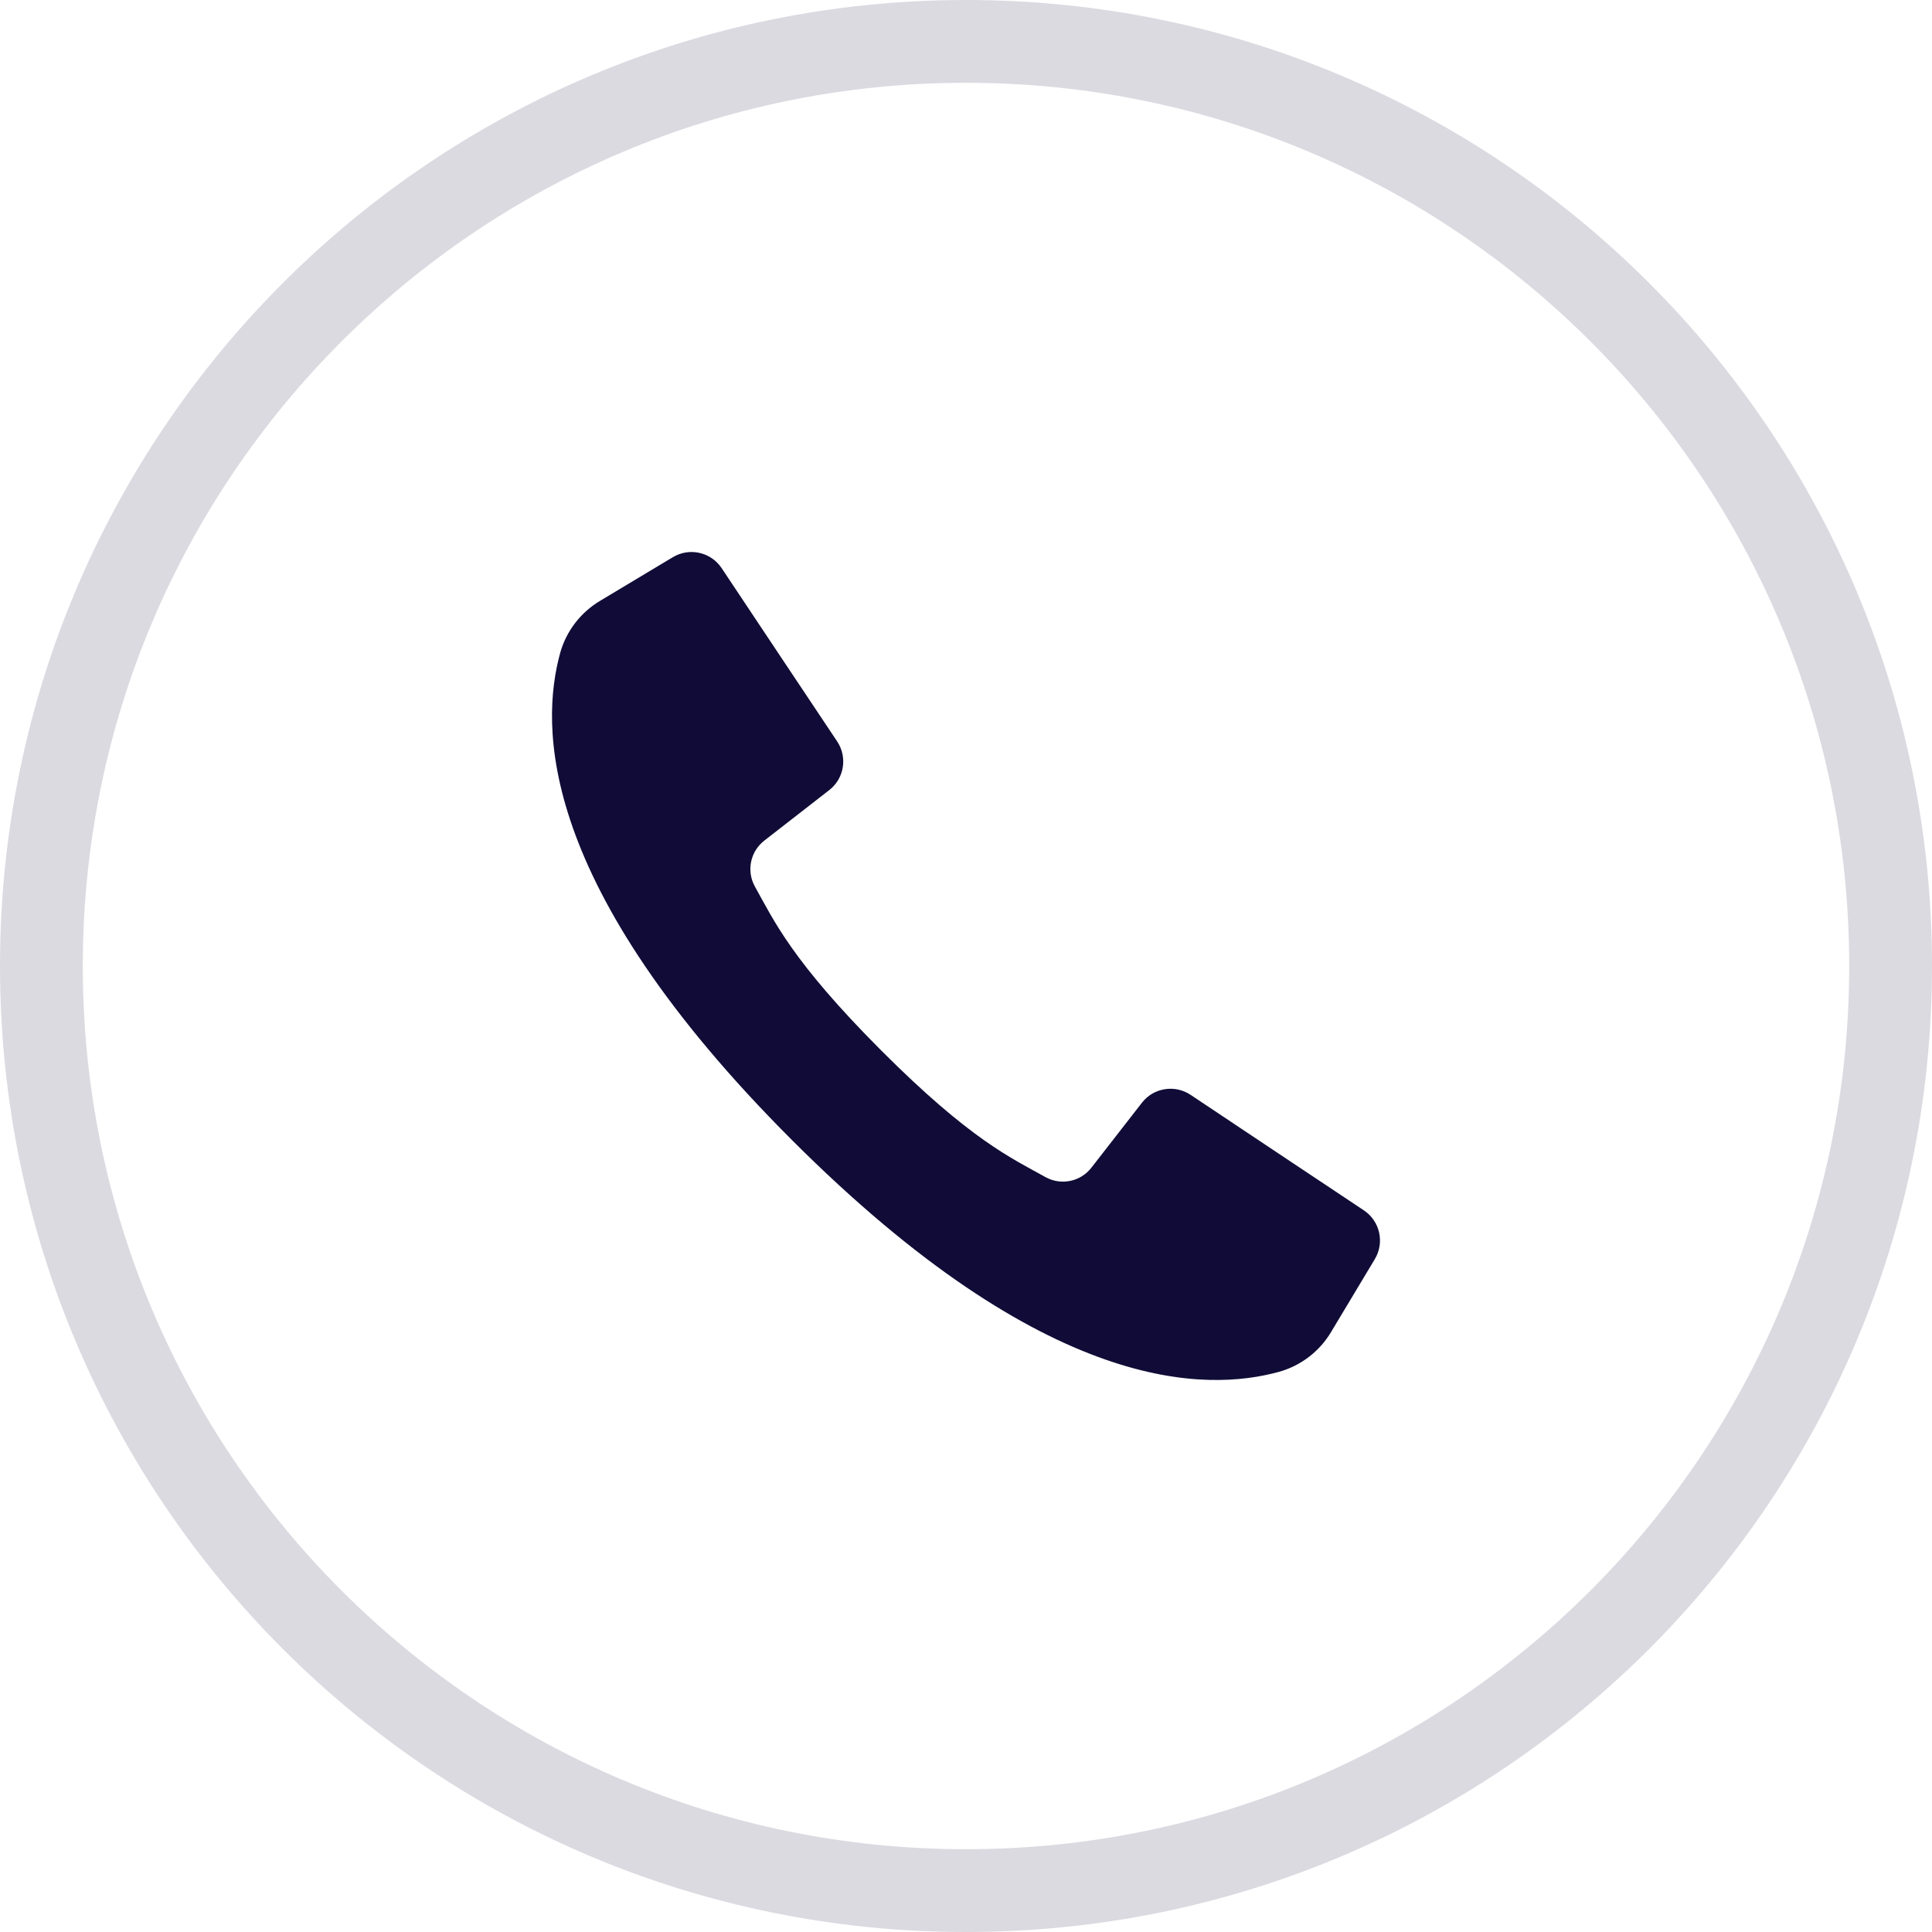
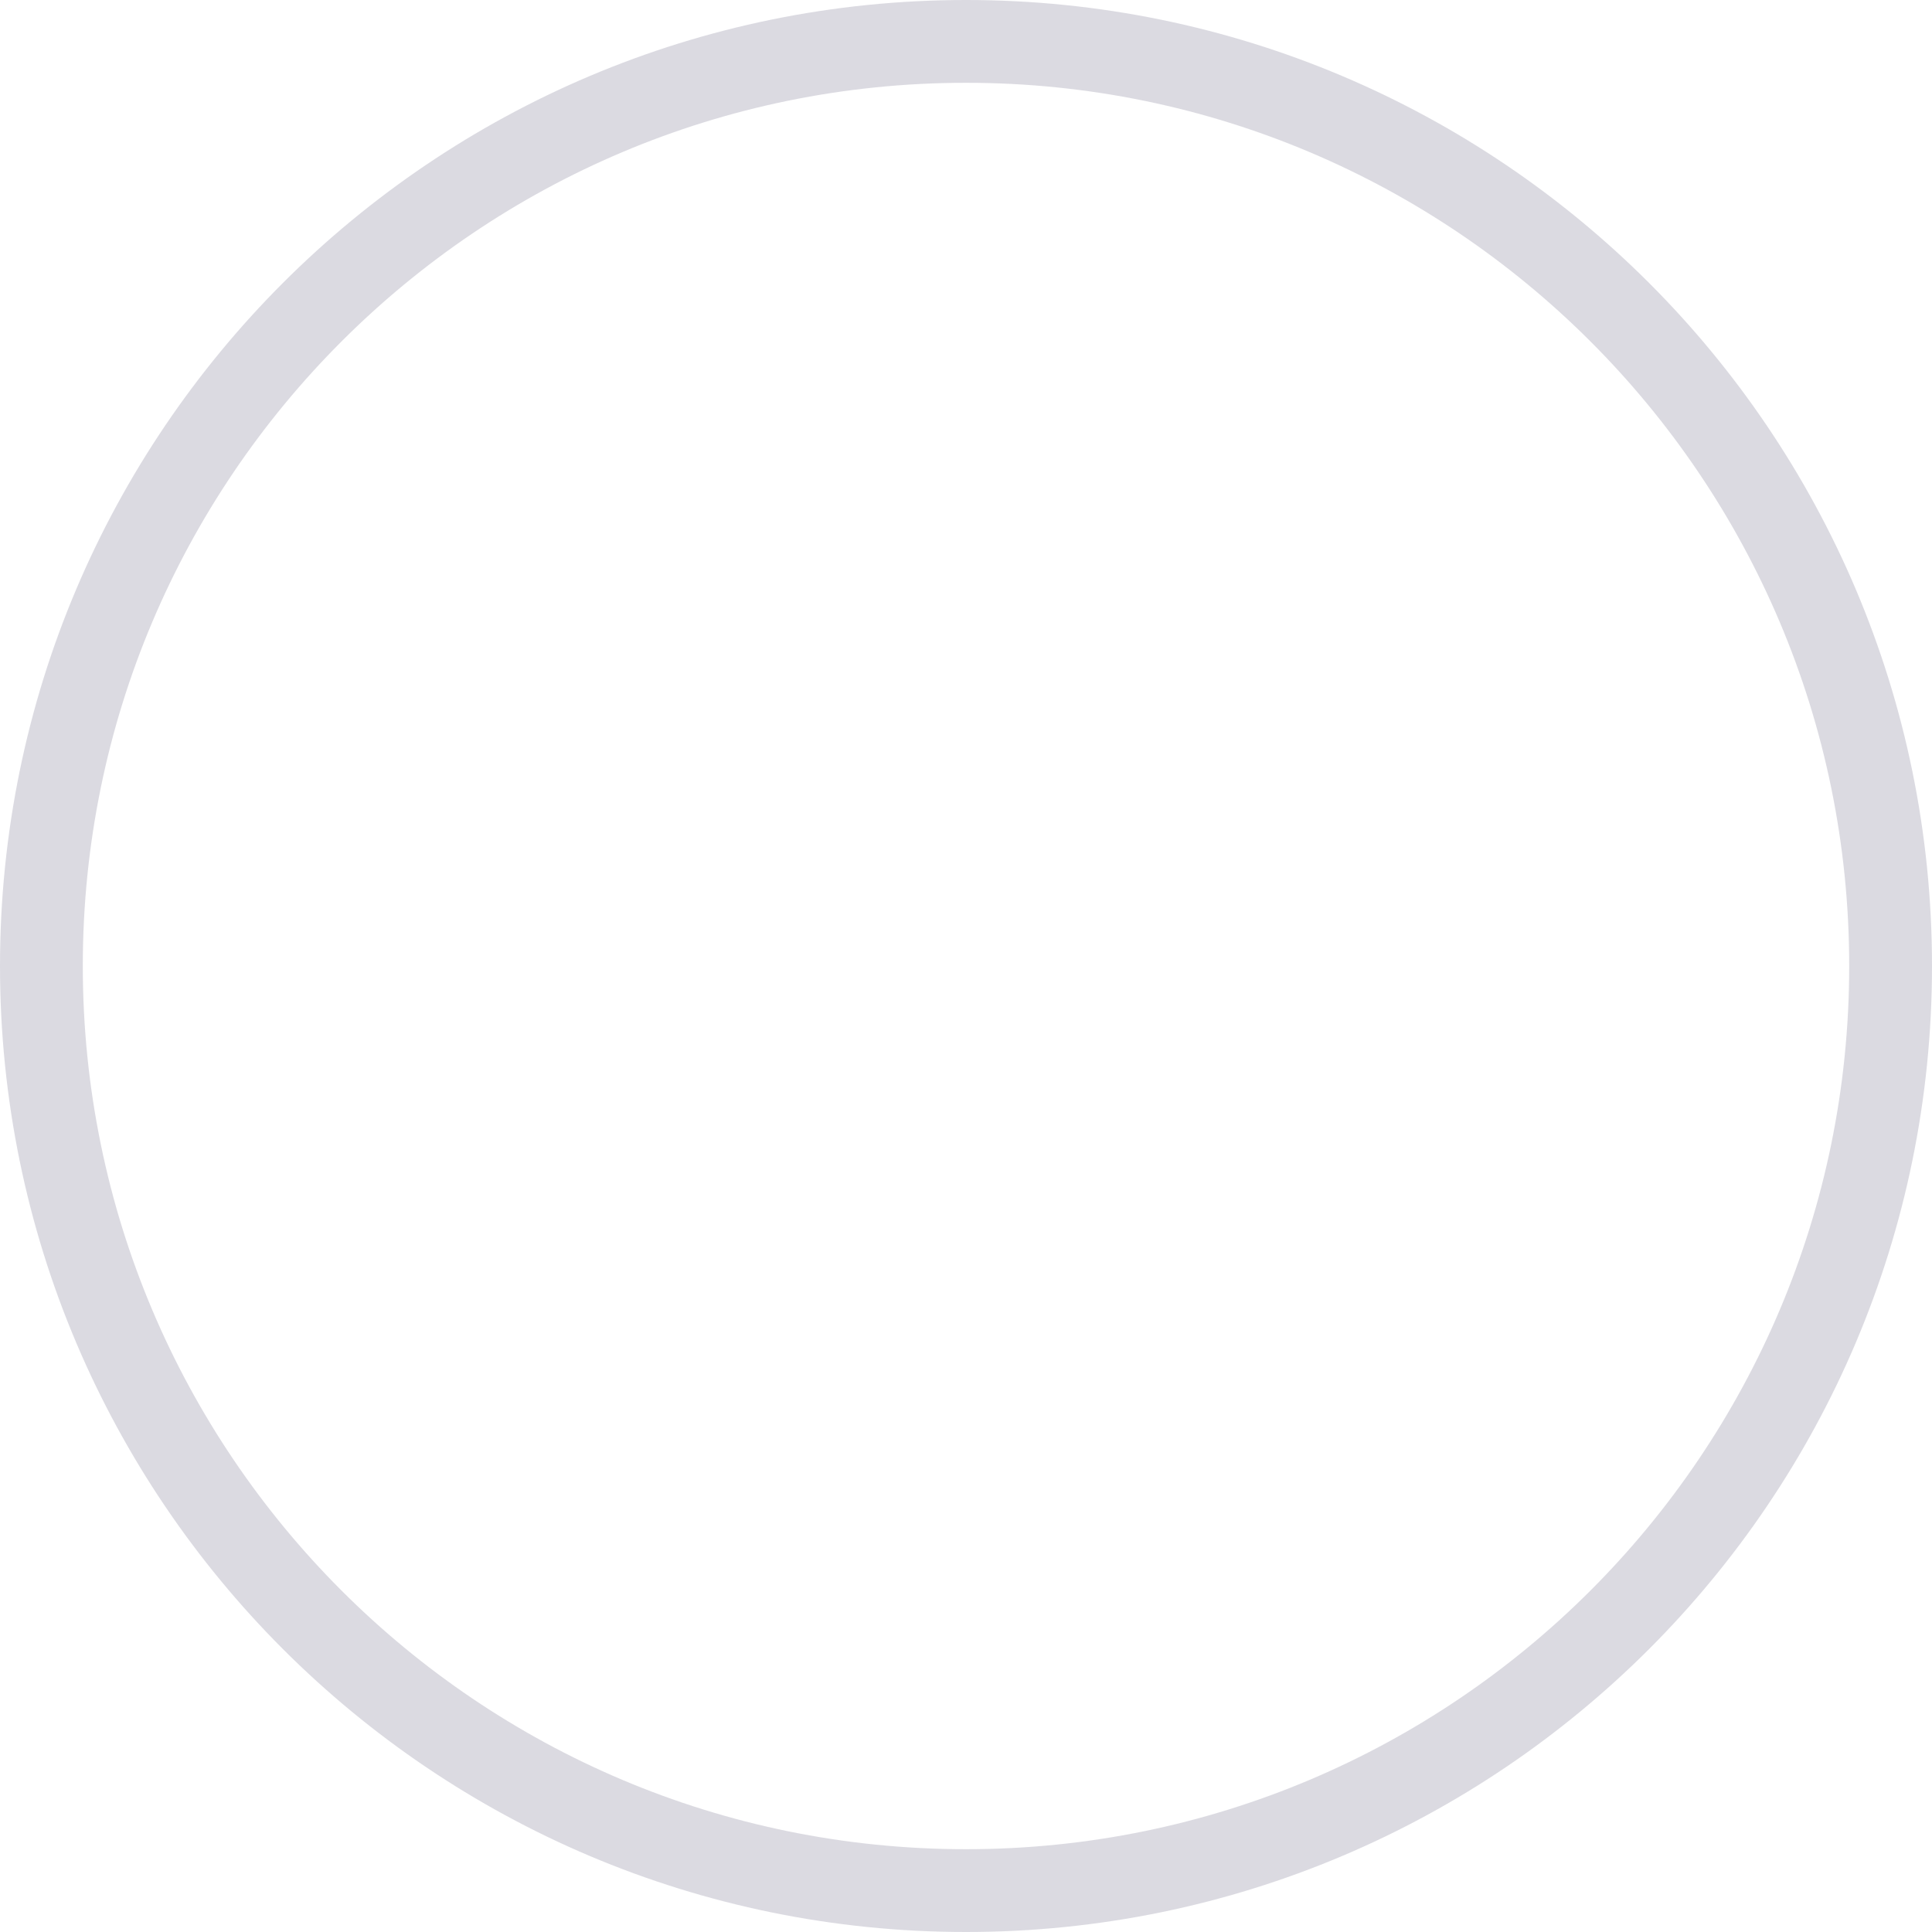
<svg xmlns="http://www.w3.org/2000/svg" width="35" height="35" viewBox="0 0 35 35" fill="none">
  <g clip-path="url(#clip0_455_305)">
    <path d="M17.5 34.25C26.751 34.25 34.25 26.751 34.25 17.5C34.25 8.249 26.751 0.75 17.5 0.75C8.249 0.75 0.75 8.249 0.75 17.5C0.75 26.751 8.249 34.25 17.5 34.25Z" stroke="#100C37" stroke-opacity="0.15" stroke-width="1.5" />
-     <path d="M24.708 21.927L23.045 20.819L21.567 19.833C21.282 19.644 20.898 19.706 20.688 19.976L19.773 21.152C19.577 21.407 19.223 21.481 18.941 21.325C18.321 20.979 17.587 20.654 15.967 19.033C14.348 17.411 14.021 16.679 13.675 16.059C13.519 15.777 13.593 15.423 13.848 15.227L15.024 14.312C15.294 14.102 15.356 13.718 15.167 13.433L14.211 12L13.073 10.292C12.879 10.001 12.491 9.914 12.191 10.093L10.877 10.881C10.522 11.091 10.261 11.428 10.149 11.825C9.789 13.134 9.717 16.023 14.347 20.653C18.977 25.283 21.866 25.211 23.175 24.851C23.572 24.738 23.91 24.478 24.119 24.122L24.907 22.809C25.086 22.509 24.999 22.121 24.708 21.927Z" fill="#100C37" />
  </g>
  <defs>
    <clipPath id="clip0_455_305">
      <rect width="35" height="35" fill="white" />
    </clipPath>
  </defs>
</svg>